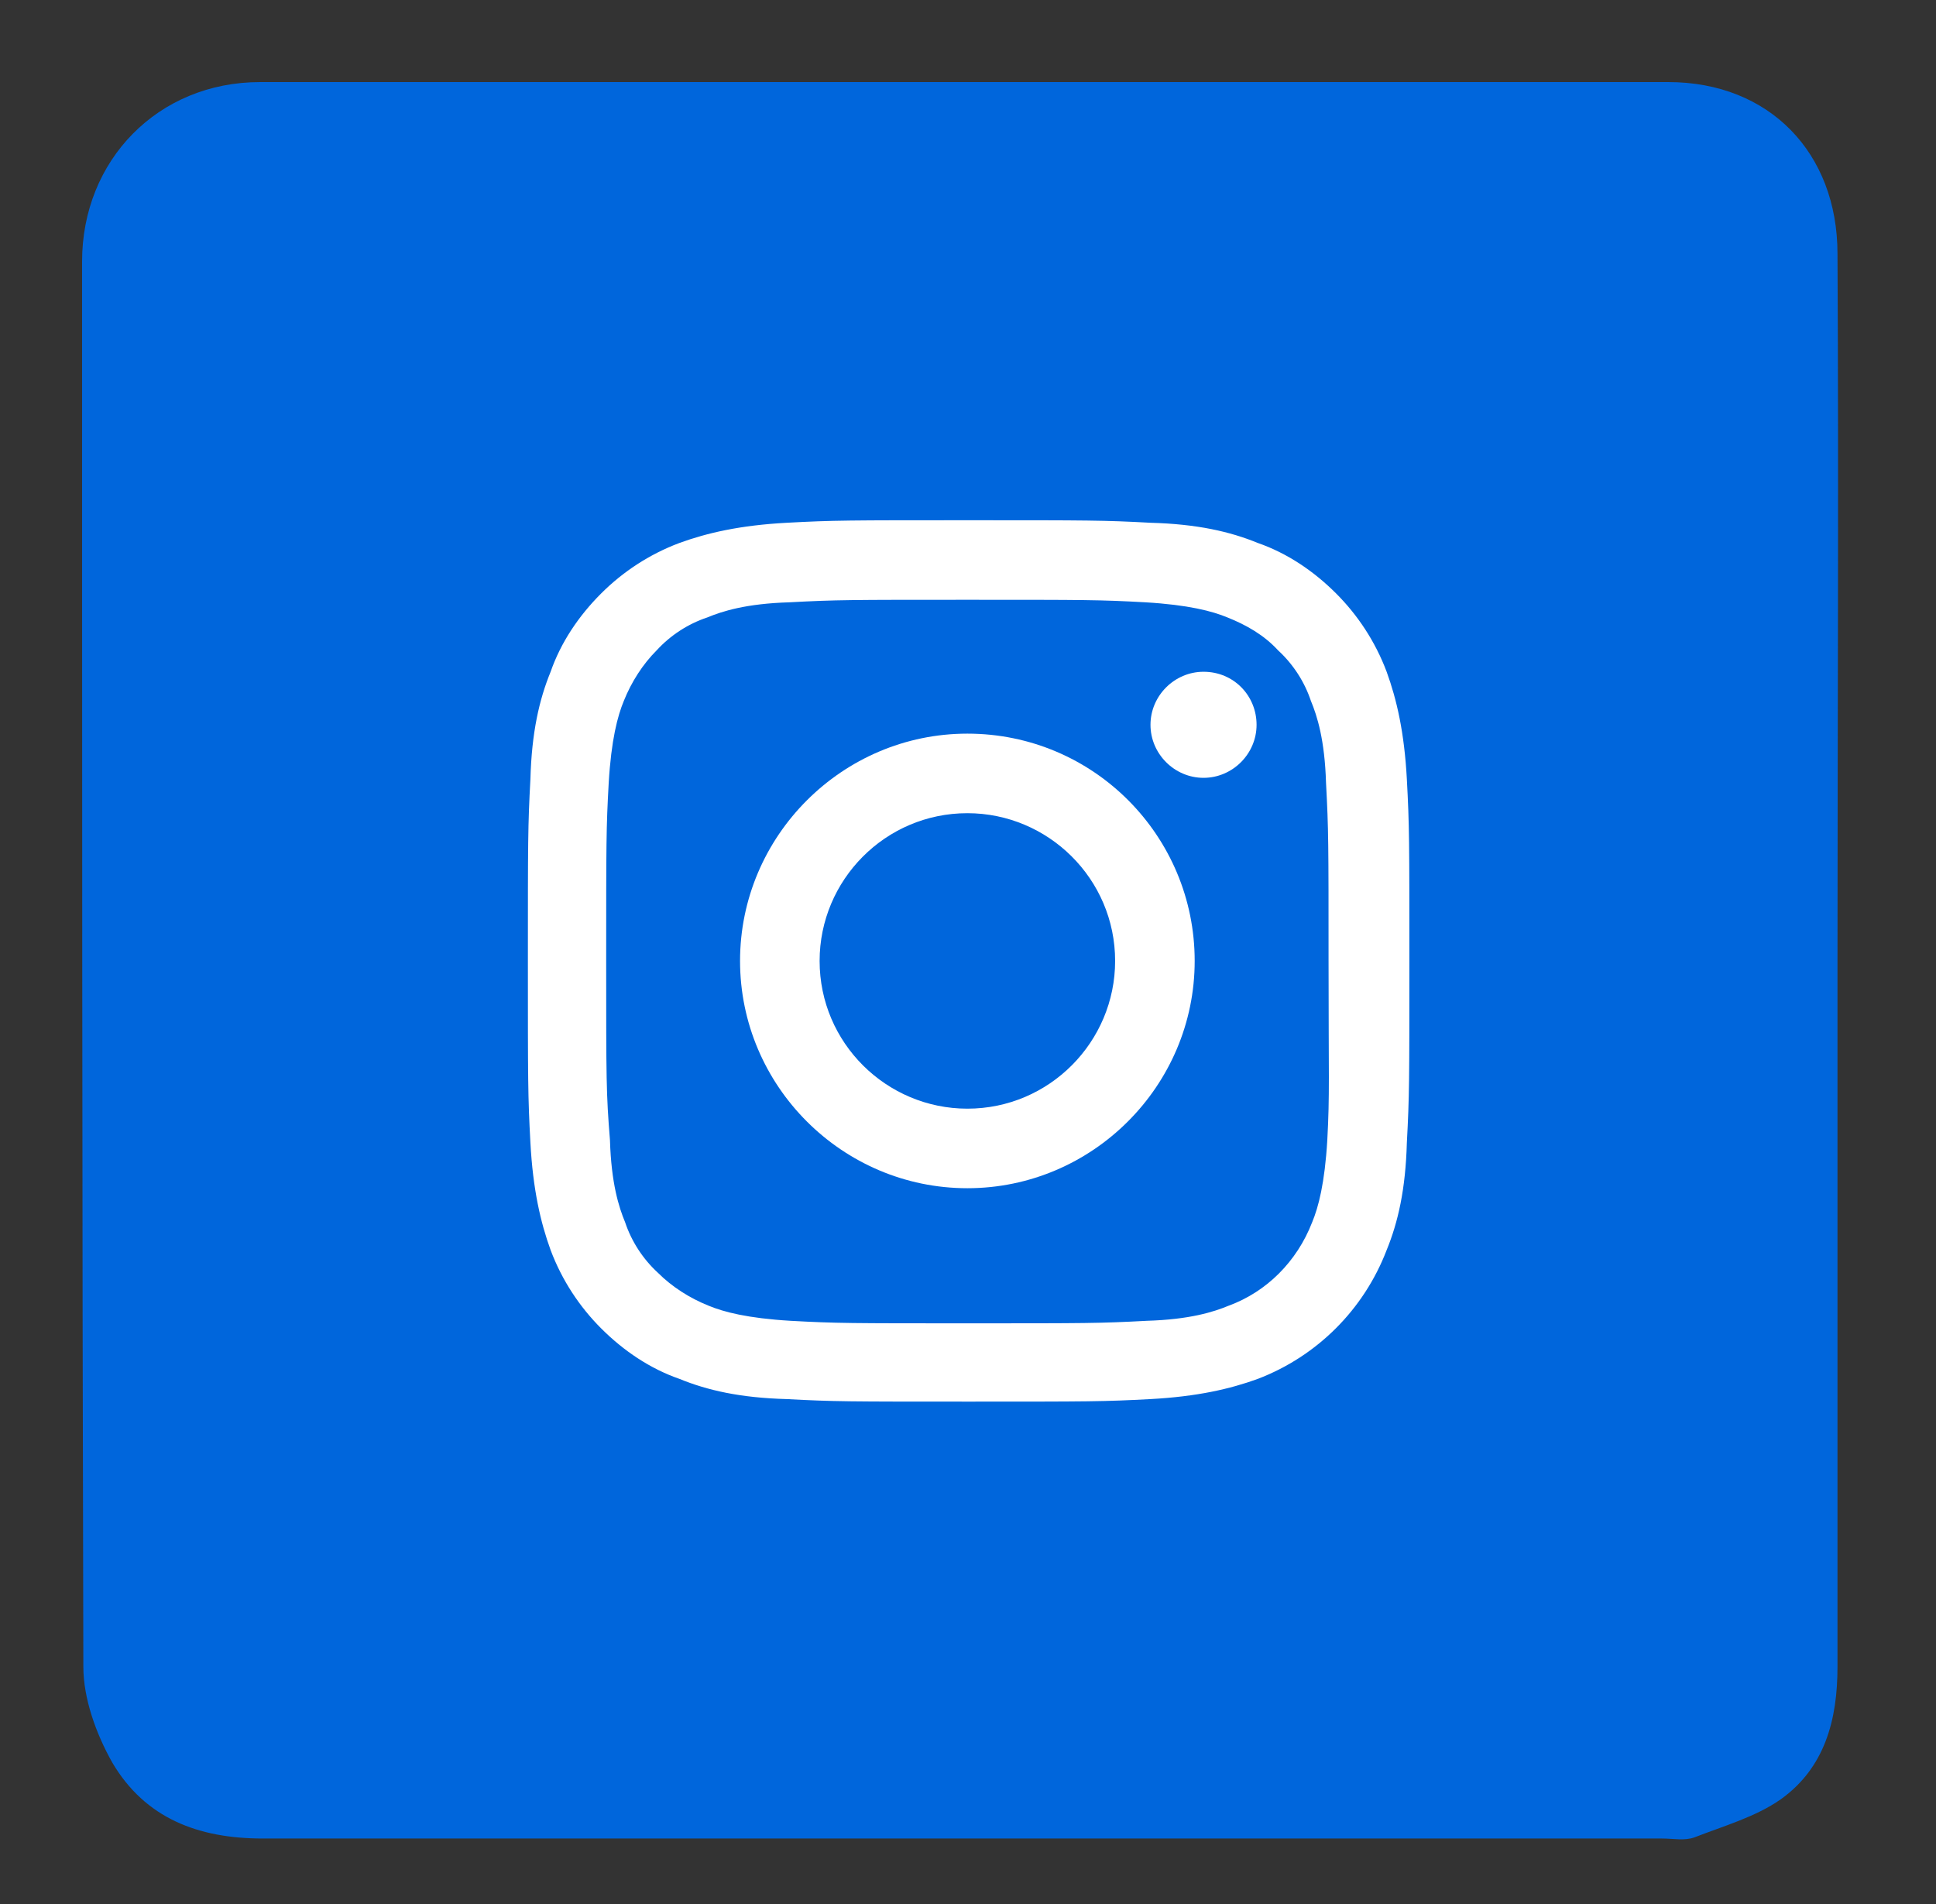
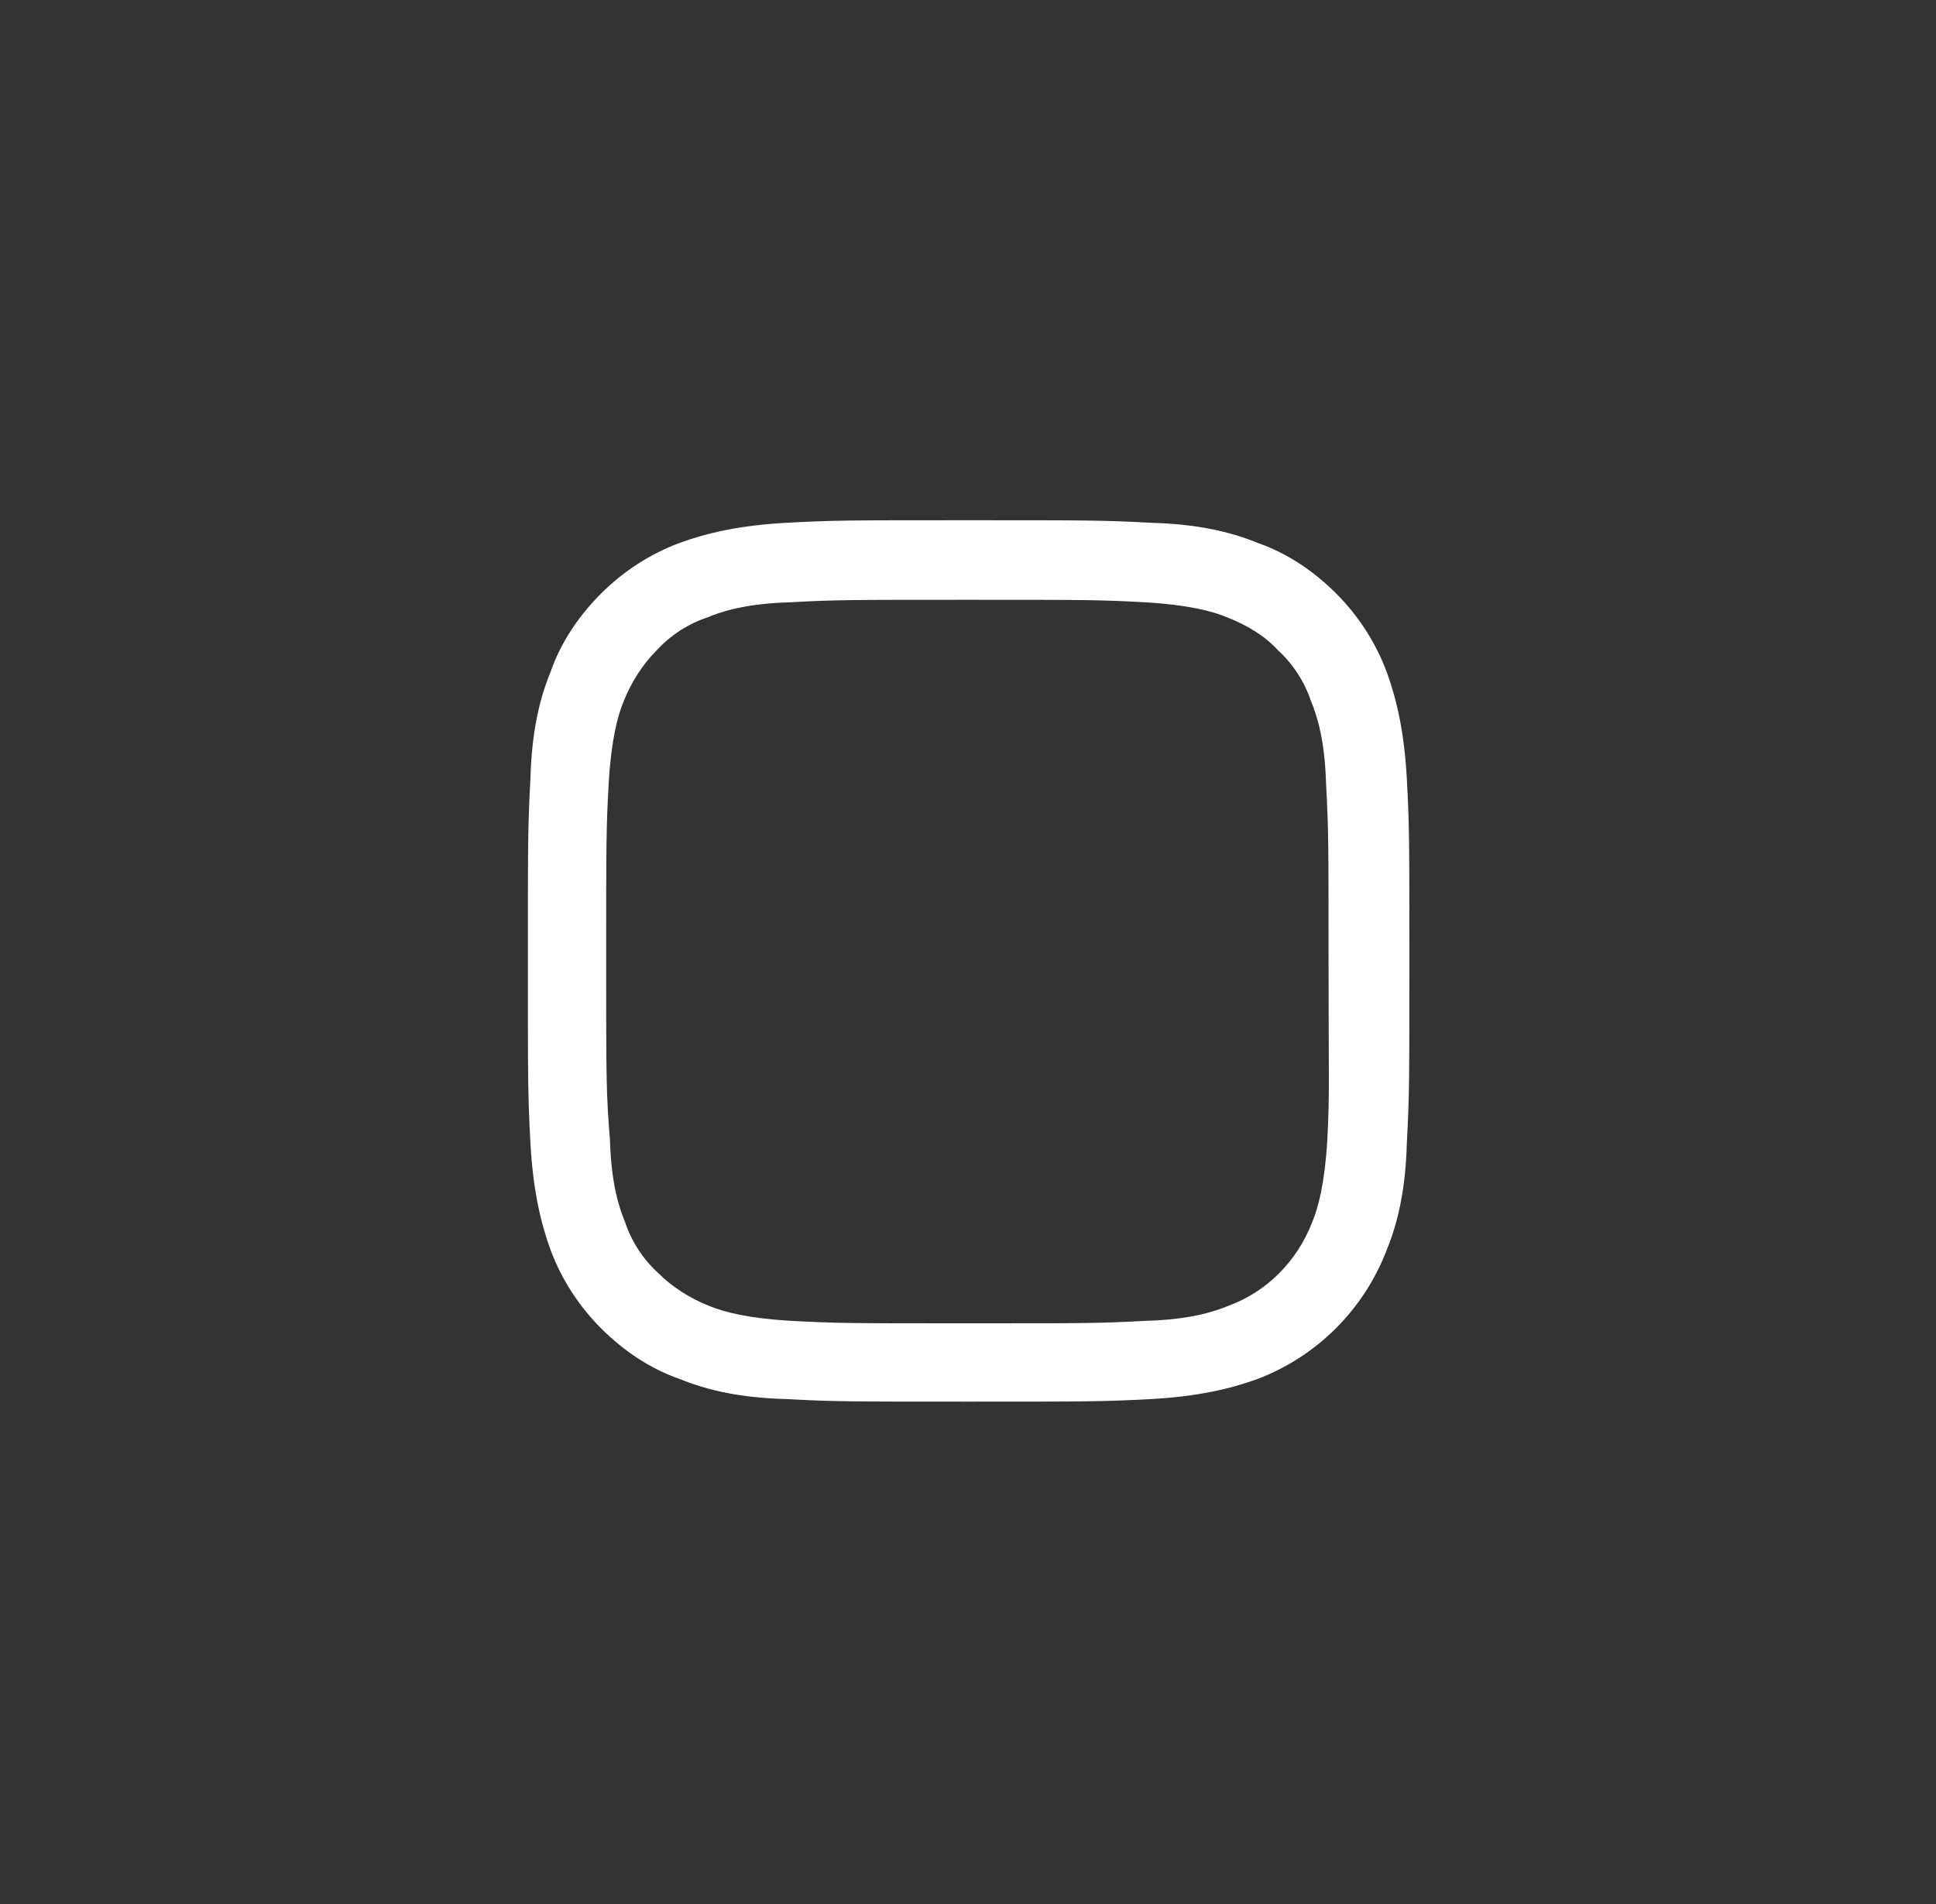
<svg xmlns="http://www.w3.org/2000/svg" version="1.1" id="Layer_1" x="0px" y="0px" viewBox="0 0 153.3 150.8" style="enable-background:new 0 0 153.3 150.8;" xml:space="preserve">
  <rect x="0" y="0" width="153.3" height="150.8" fill="#333333" stroke="none" />
  <style type="text/css">
	.st0{fill:#0066DC;}
	.st1{fill:#FFFFFF;}
</style>
-   <rect x="13.4" y="11.2" class="st0" width="125.5" height="129" />
  <g>
-     <path class="st0" d="M145.5,76.2c0,18.6,0,37.2,0,55.8c0,4.2-1,8-4.5,10.5c-2,1.4-4.5,2.1-6.8,3c-0.8,0.3-1.7,0.1-2.6,0.1   c-36.9,0-73.8,0-110.8,0c-5.1,0-9.3-1.6-11.9-6c-1.3-2.3-2.3-5.1-2.3-7.6C6.5,94.9,6.5,57.8,6.5,20.7c0-8,6-14.2,14.1-14.2   c37.2,0,74.3,0,111.5,0c8,0,13.4,5.6,13.4,13.6C145.6,38.9,145.5,57.5,145.5,76.2z M76.2,14.8c-17.3,0-34.6,0.2-51.9-0.1   c-5.2-0.1-9.6,4.6-9.6,9.5c0.2,34.7,0.1,69.4,0.1,104.1c0,5.7,3.4,9.2,9,9.2c34.9,0,69.9,0,104.8,0.1c5.2,0,9-4.1,9-9.2   c-0.1-34.8-0.1-69.6-0.1-104.3c0-5.9-3.4-9.2-9.4-9.2C110.8,14.8,93.5,14.8,76.2,14.8z" />
-   </g>
+     </g>
  <path class="st1" d="M111.4,61.7c-0.2-3.7-0.8-6.3-1.6-8.5c-0.9-2.4-2.3-4.5-4-6.2c-1.8-1.8-3.9-3.2-6.2-4c-2.2-0.9-4.8-1.5-8.5-1.6  c-3.7-0.2-4.9-0.2-14.4-0.2s-10.7,0-14.4,0.2c-3.7,0.2-6.3,0.8-8.5,1.6c-2.4,0.9-4.5,2.3-6.2,4c-1.8,1.8-3.2,3.9-4,6.2  c-0.9,2.2-1.5,4.8-1.6,8.5c-0.2,3.7-0.2,4.9-0.2,14.4s0,10.7,0.2,14.4c0.2,3.7,0.8,6.3,1.6,8.5c0.9,2.4,2.3,4.5,4,6.2  c1.8,1.8,3.9,3.2,6.2,4c2.2,0.9,4.8,1.5,8.5,1.6c3.7,0.2,4.9,0.2,14.4,0.2s10.7,0,14.4-0.2c3.7-0.2,6.3-0.8,8.5-1.6  c4.7-1.8,8.4-5.5,10.2-10.2c0.9-2.2,1.5-4.8,1.6-8.5c0.2-3.7,0.2-4.9,0.2-14.4S111.6,65.4,111.4,61.7z M105.1,90.3  c-0.2,3.4-0.7,5.3-1.2,6.5c-1.2,3.1-3.6,5.5-6.6,6.6c-1.2,0.5-3.1,1.1-6.5,1.2c-3.7,0.2-4.8,0.2-14.1,0.2s-10.5,0-14.1-0.2  c-3.4-0.2-5.3-0.7-6.5-1.2c-1.5-0.6-2.9-1.5-4-2.6c-1.2-1.1-2.1-2.5-2.6-4c-0.5-1.2-1.1-3.1-1.2-6.5C48,86.6,48,85.5,48,76.1  s0-10.5,0.2-14.1c0.2-3.4,0.7-5.3,1.2-6.5c0.6-1.5,1.5-2.9,2.6-4c1.1-1.2,2.5-2.1,4-2.6c1.2-0.5,3.1-1.1,6.5-1.2  c3.7-0.2,4.8-0.2,14.1-0.2c9.4,0,10.5,0,14.1,0.2c3.4,0.2,5.3,0.7,6.5,1.2c1.5,0.6,2.9,1.4,4,2.6c1.2,1.1,2.1,2.5,2.6,4  c0.5,1.2,1.1,3.1,1.2,6.5c0.2,3.7,0.2,4.8,0.2,14.1S105.3,86.6,105.1,90.3z" />
-   <path class="st1" d="M76.6,58.1c-9.9,0-18,8.1-18,18s8.1,18,18,18s18-8.1,18-18S86.6,58.1,76.6,58.1z M76.6,87.8  c-6.4,0-11.7-5.2-11.7-11.7c0-6.4,5.2-11.7,11.7-11.7c6.4,0,11.7,5.2,11.7,11.7C88.3,82.5,83.1,87.8,76.6,87.8z" />
-   <path class="st1" d="M99.5,57.4c0,2.3-1.9,4.2-4.2,4.2c-2.3,0-4.2-1.9-4.2-4.2s1.9-4.2,4.2-4.2C97.7,53.2,99.5,55.1,99.5,57.4z" />
</svg>